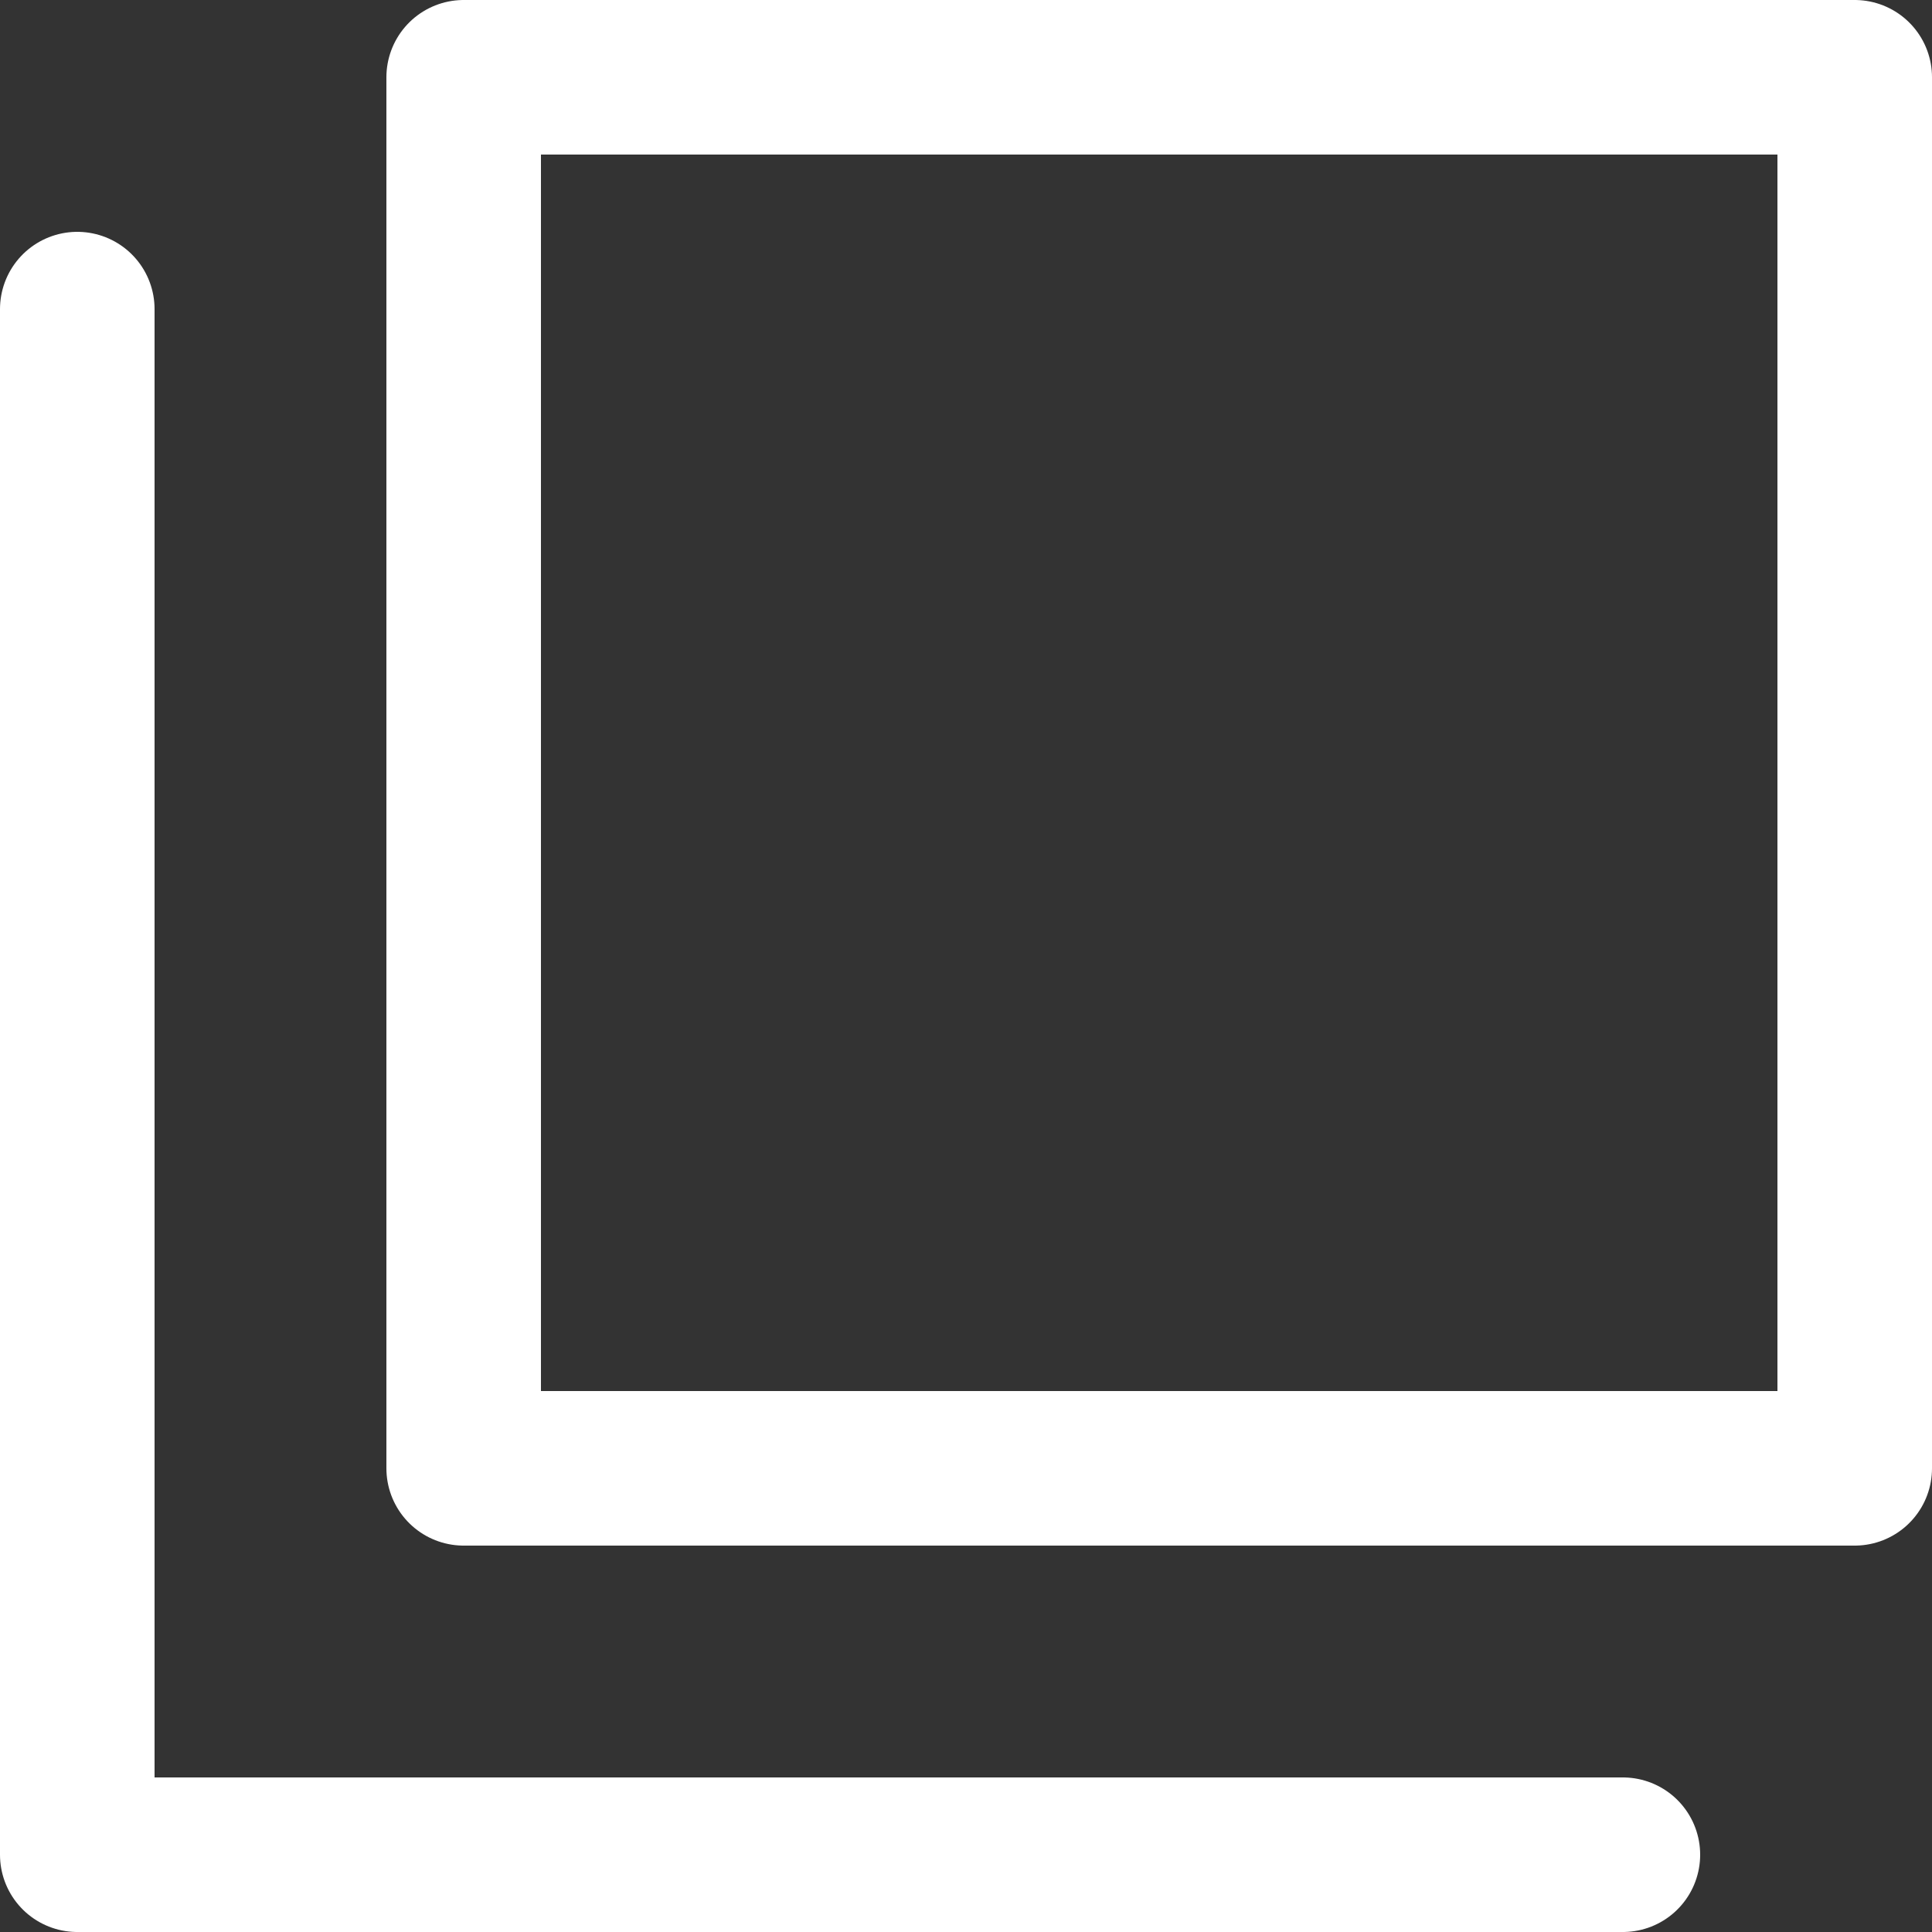
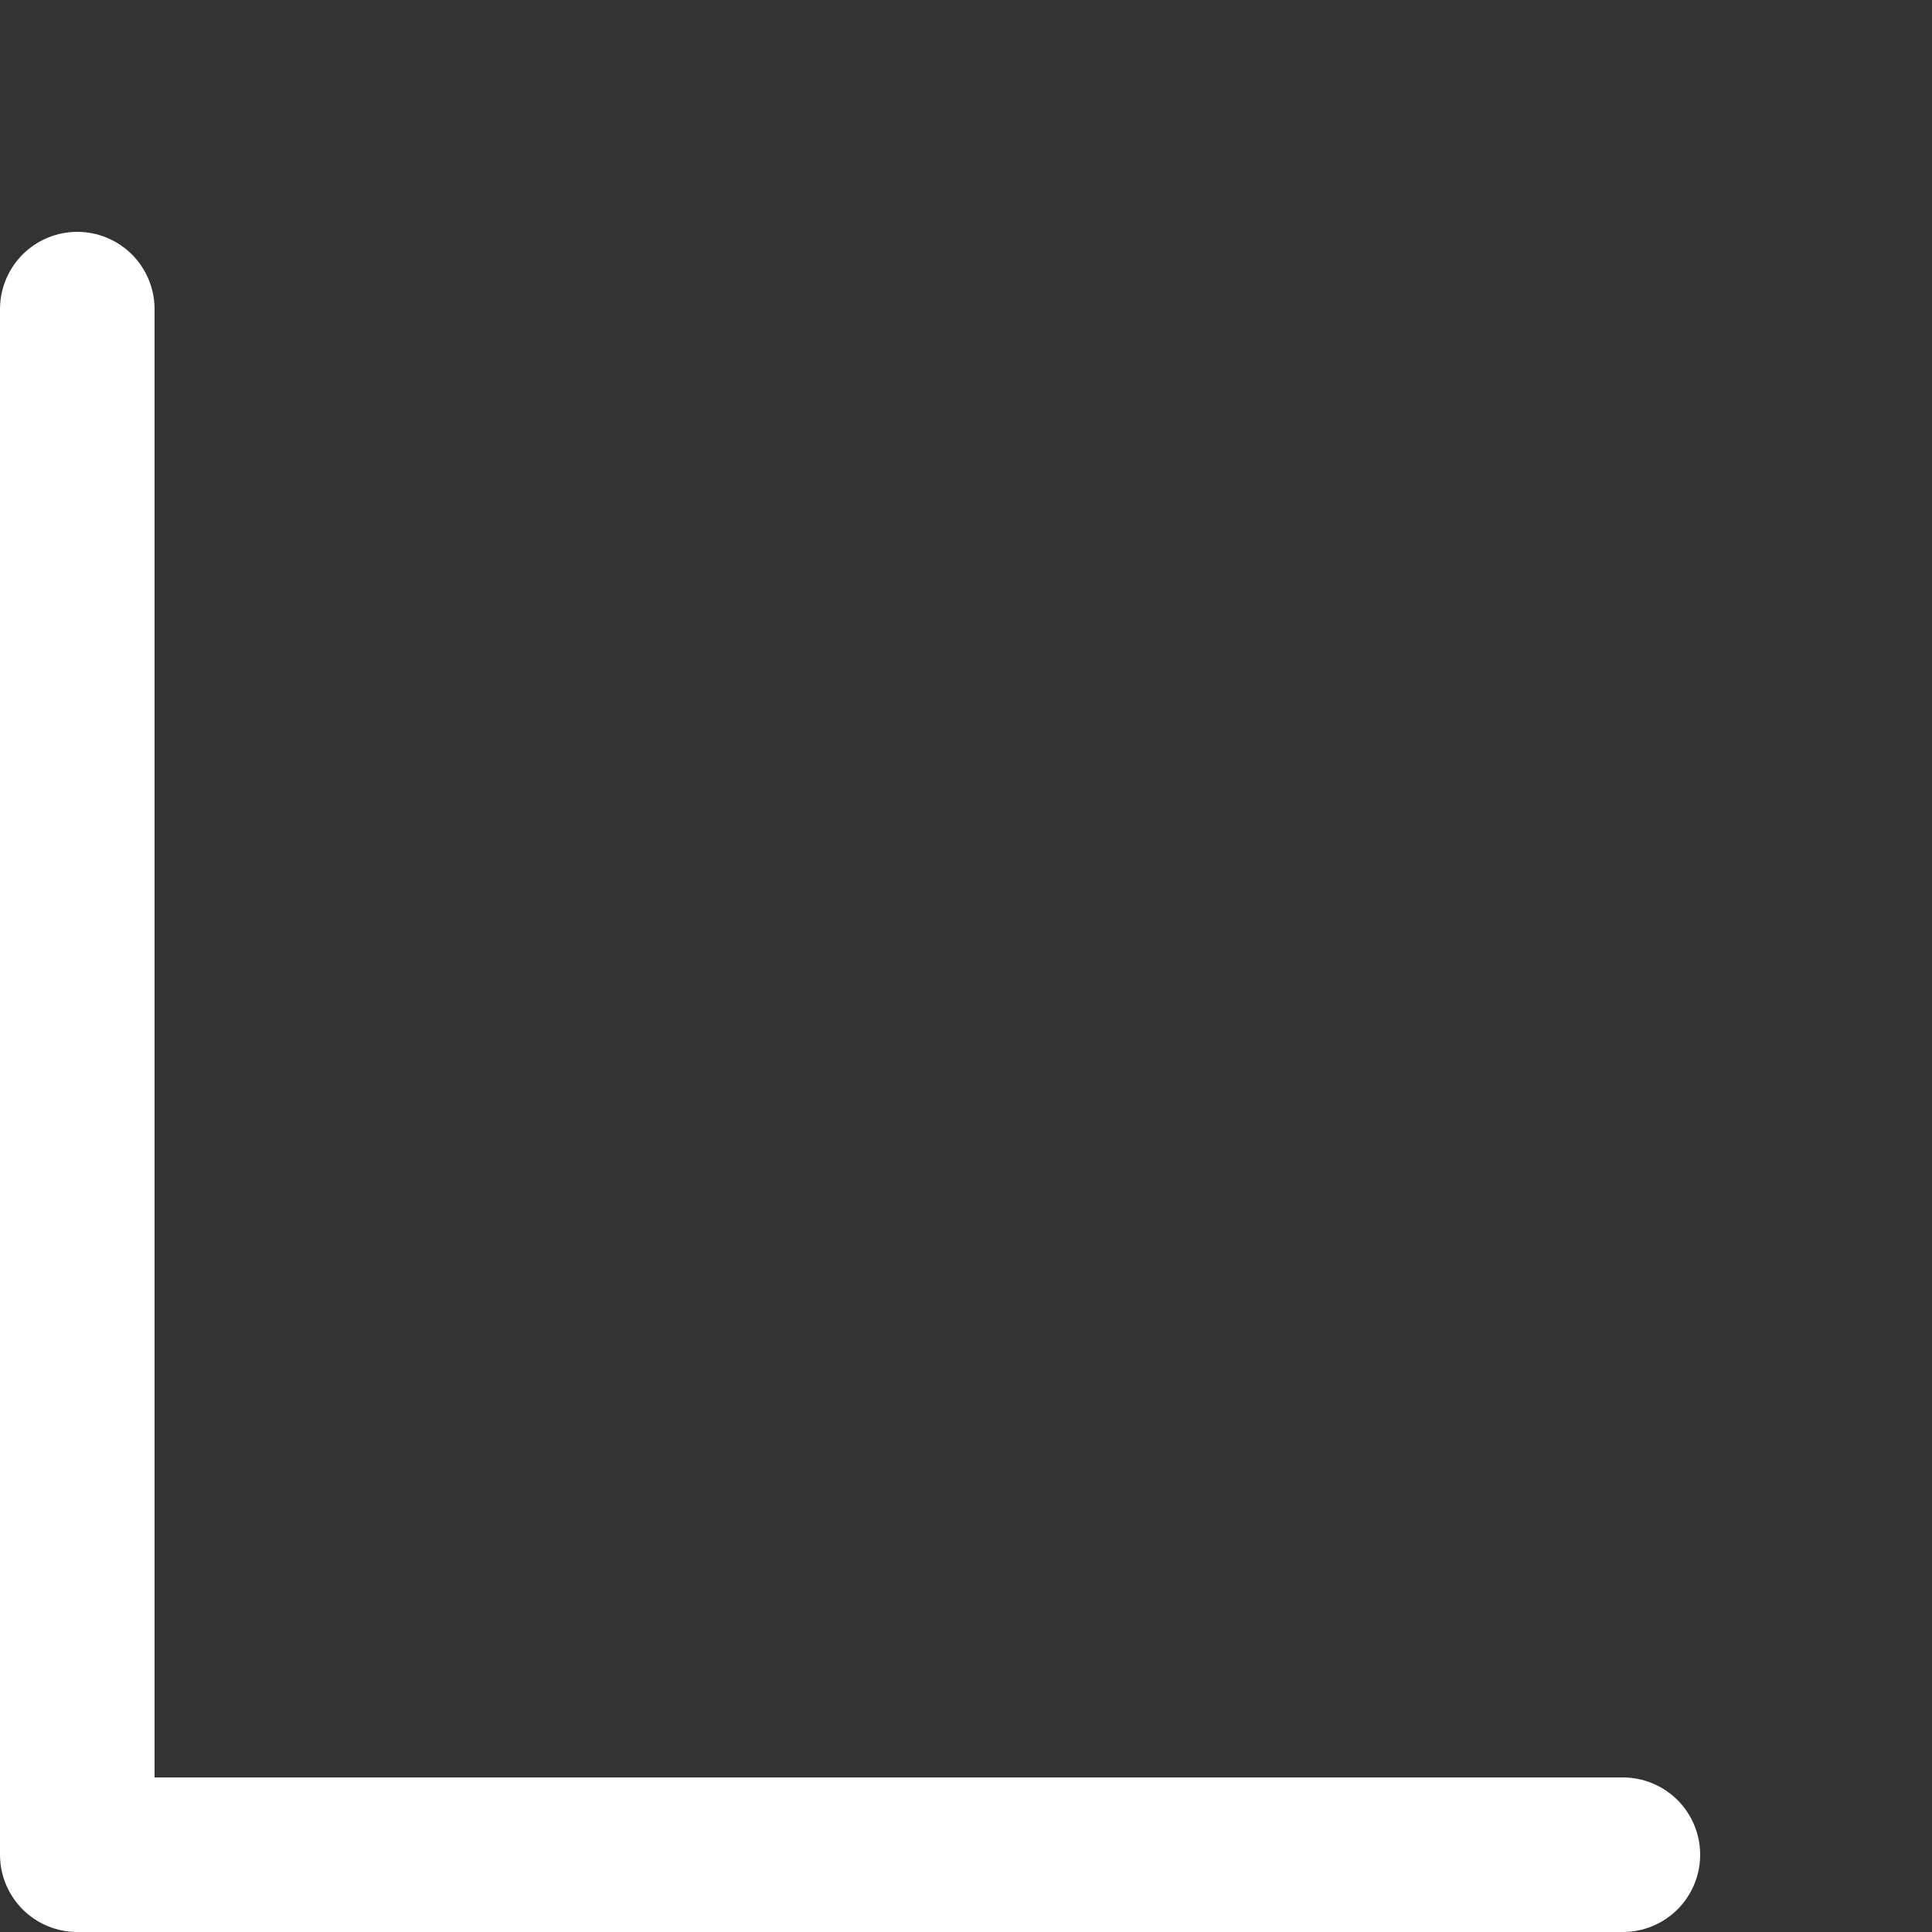
<svg xmlns="http://www.w3.org/2000/svg" width="12.5" height="12.5">
  <rect width="100%" height="100%" fill="#333333" stroke="none" />
  <g fill="none" stroke="#fff" stroke-linecap="round" stroke-linejoin="round">
    <path data-name="パス 4141" d="M.5 2v10h10" />
    <g data-name="長方形 22987">
      <path d="M2.5 0h10v10h-10z" stroke="none" />
-       <path d="M3 .5h9v9H3z" />
    </g>
  </g>
</svg>